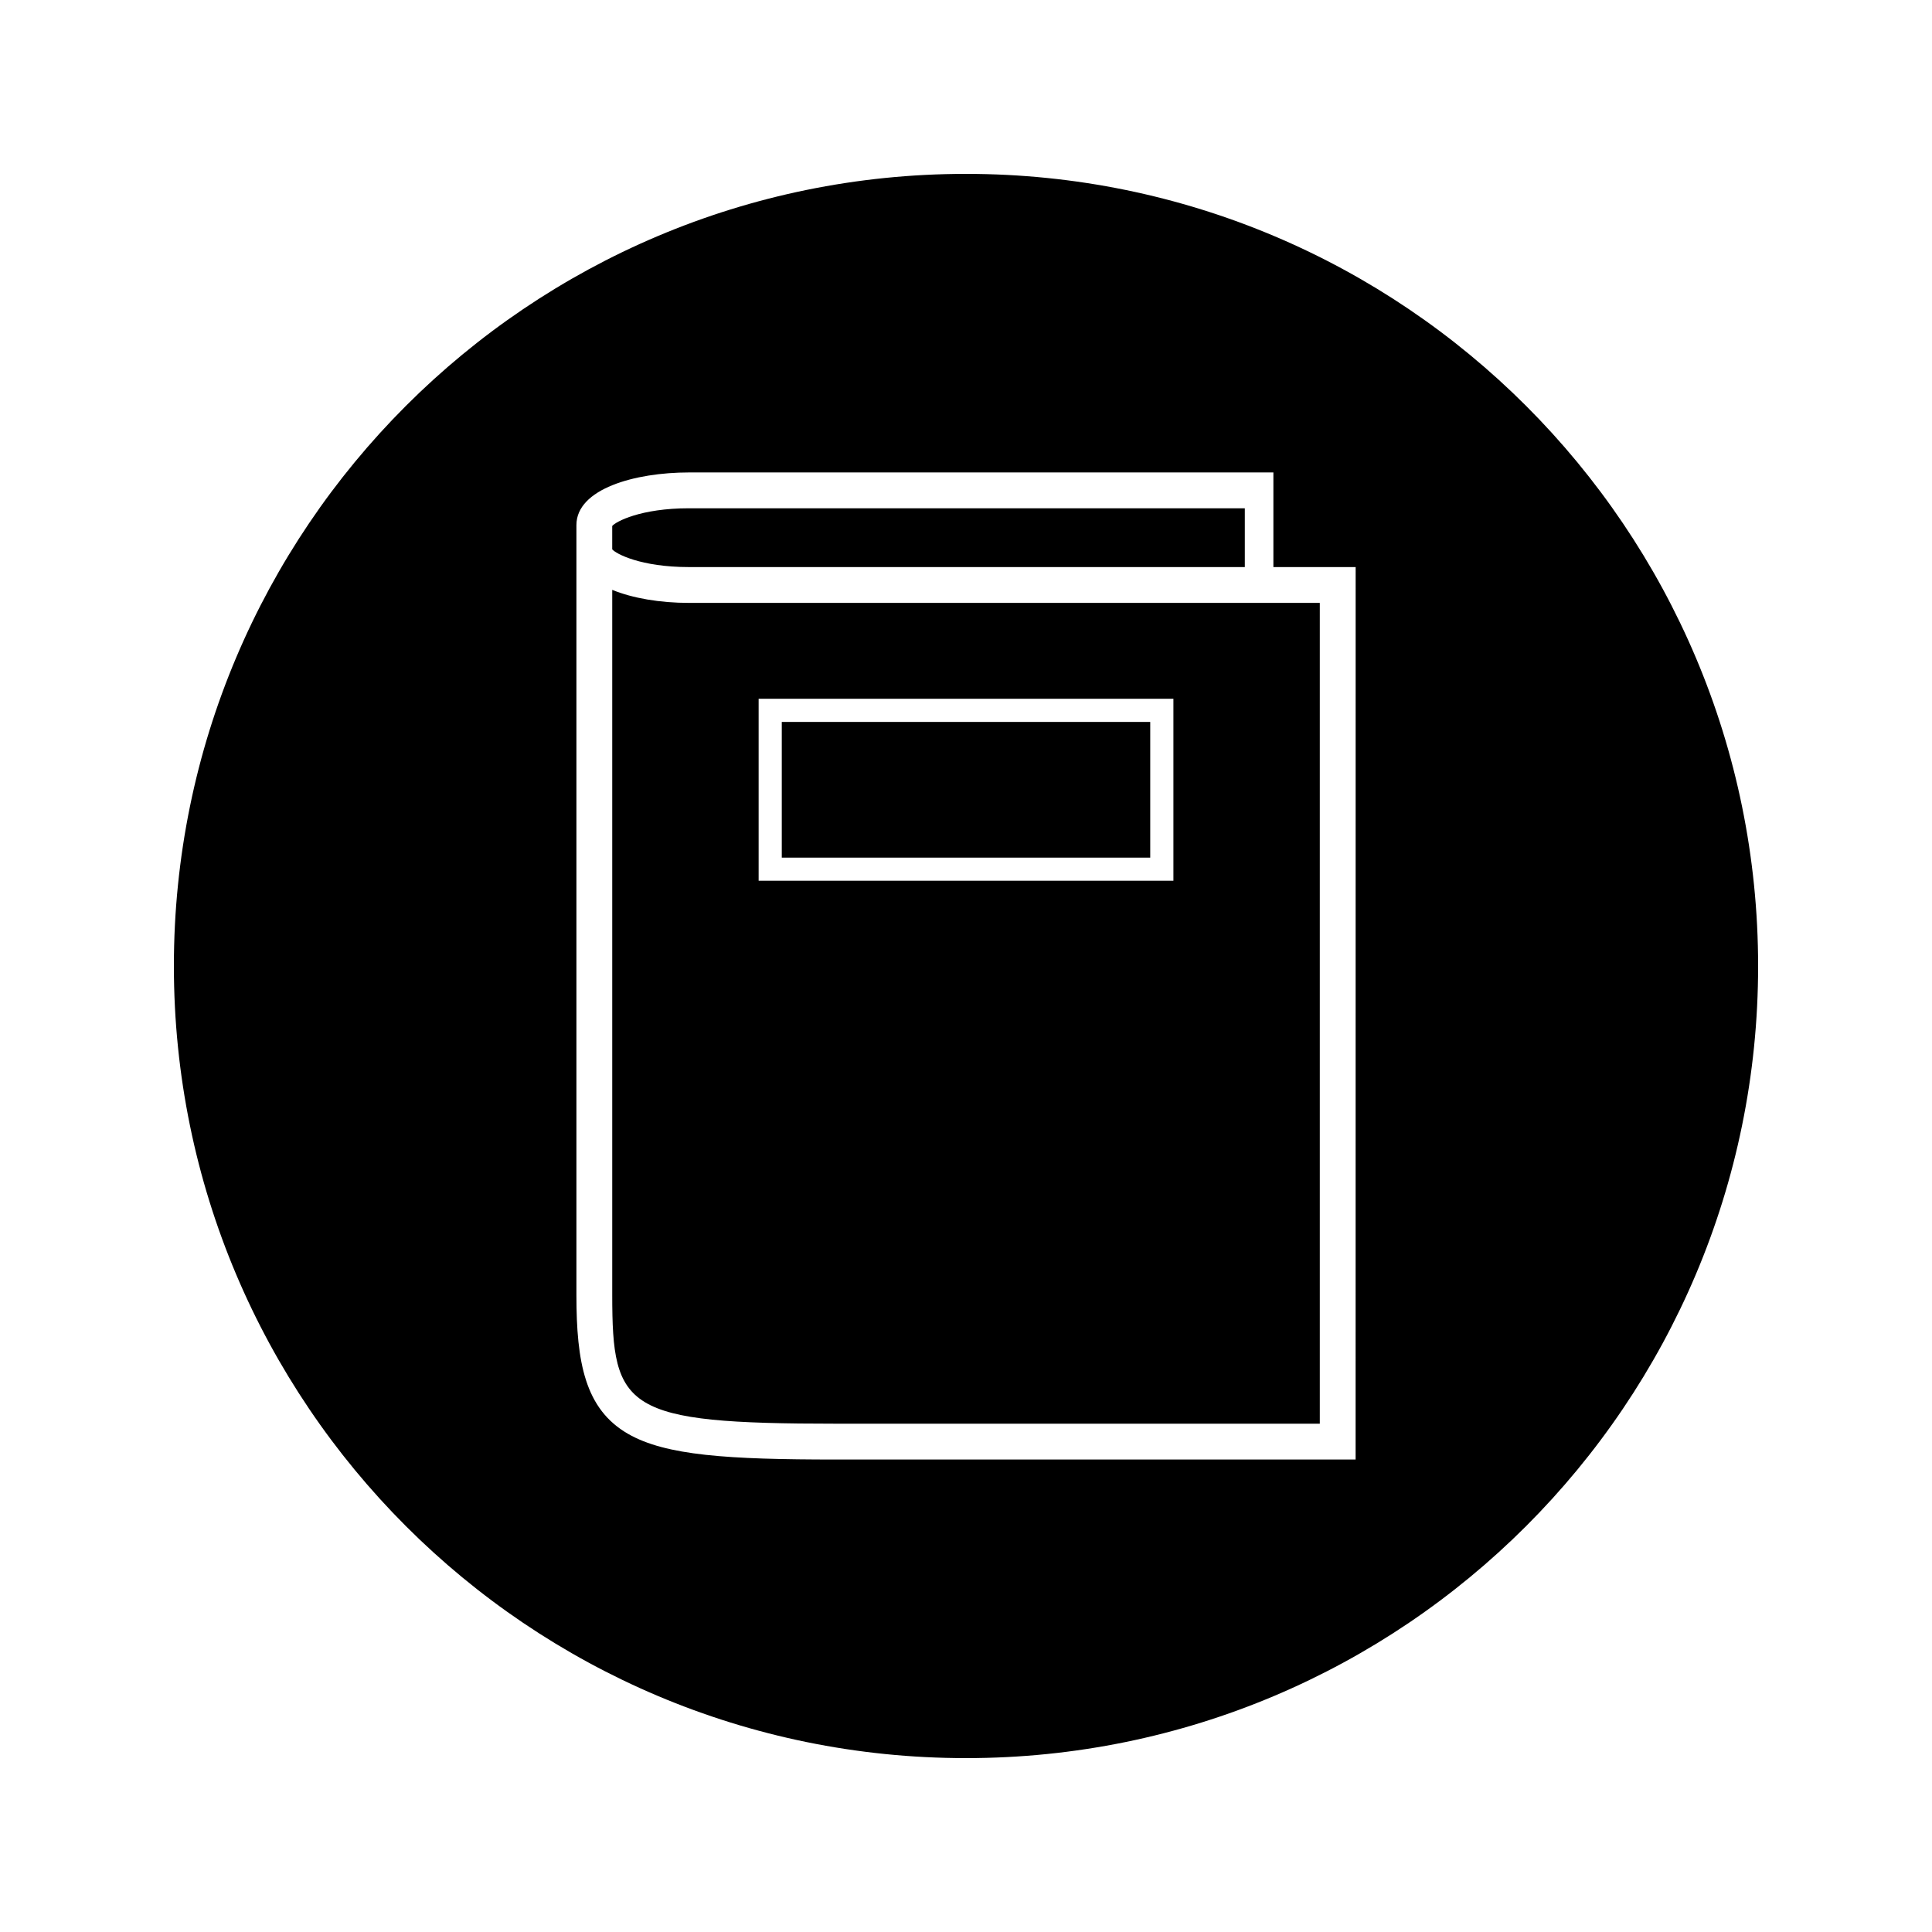
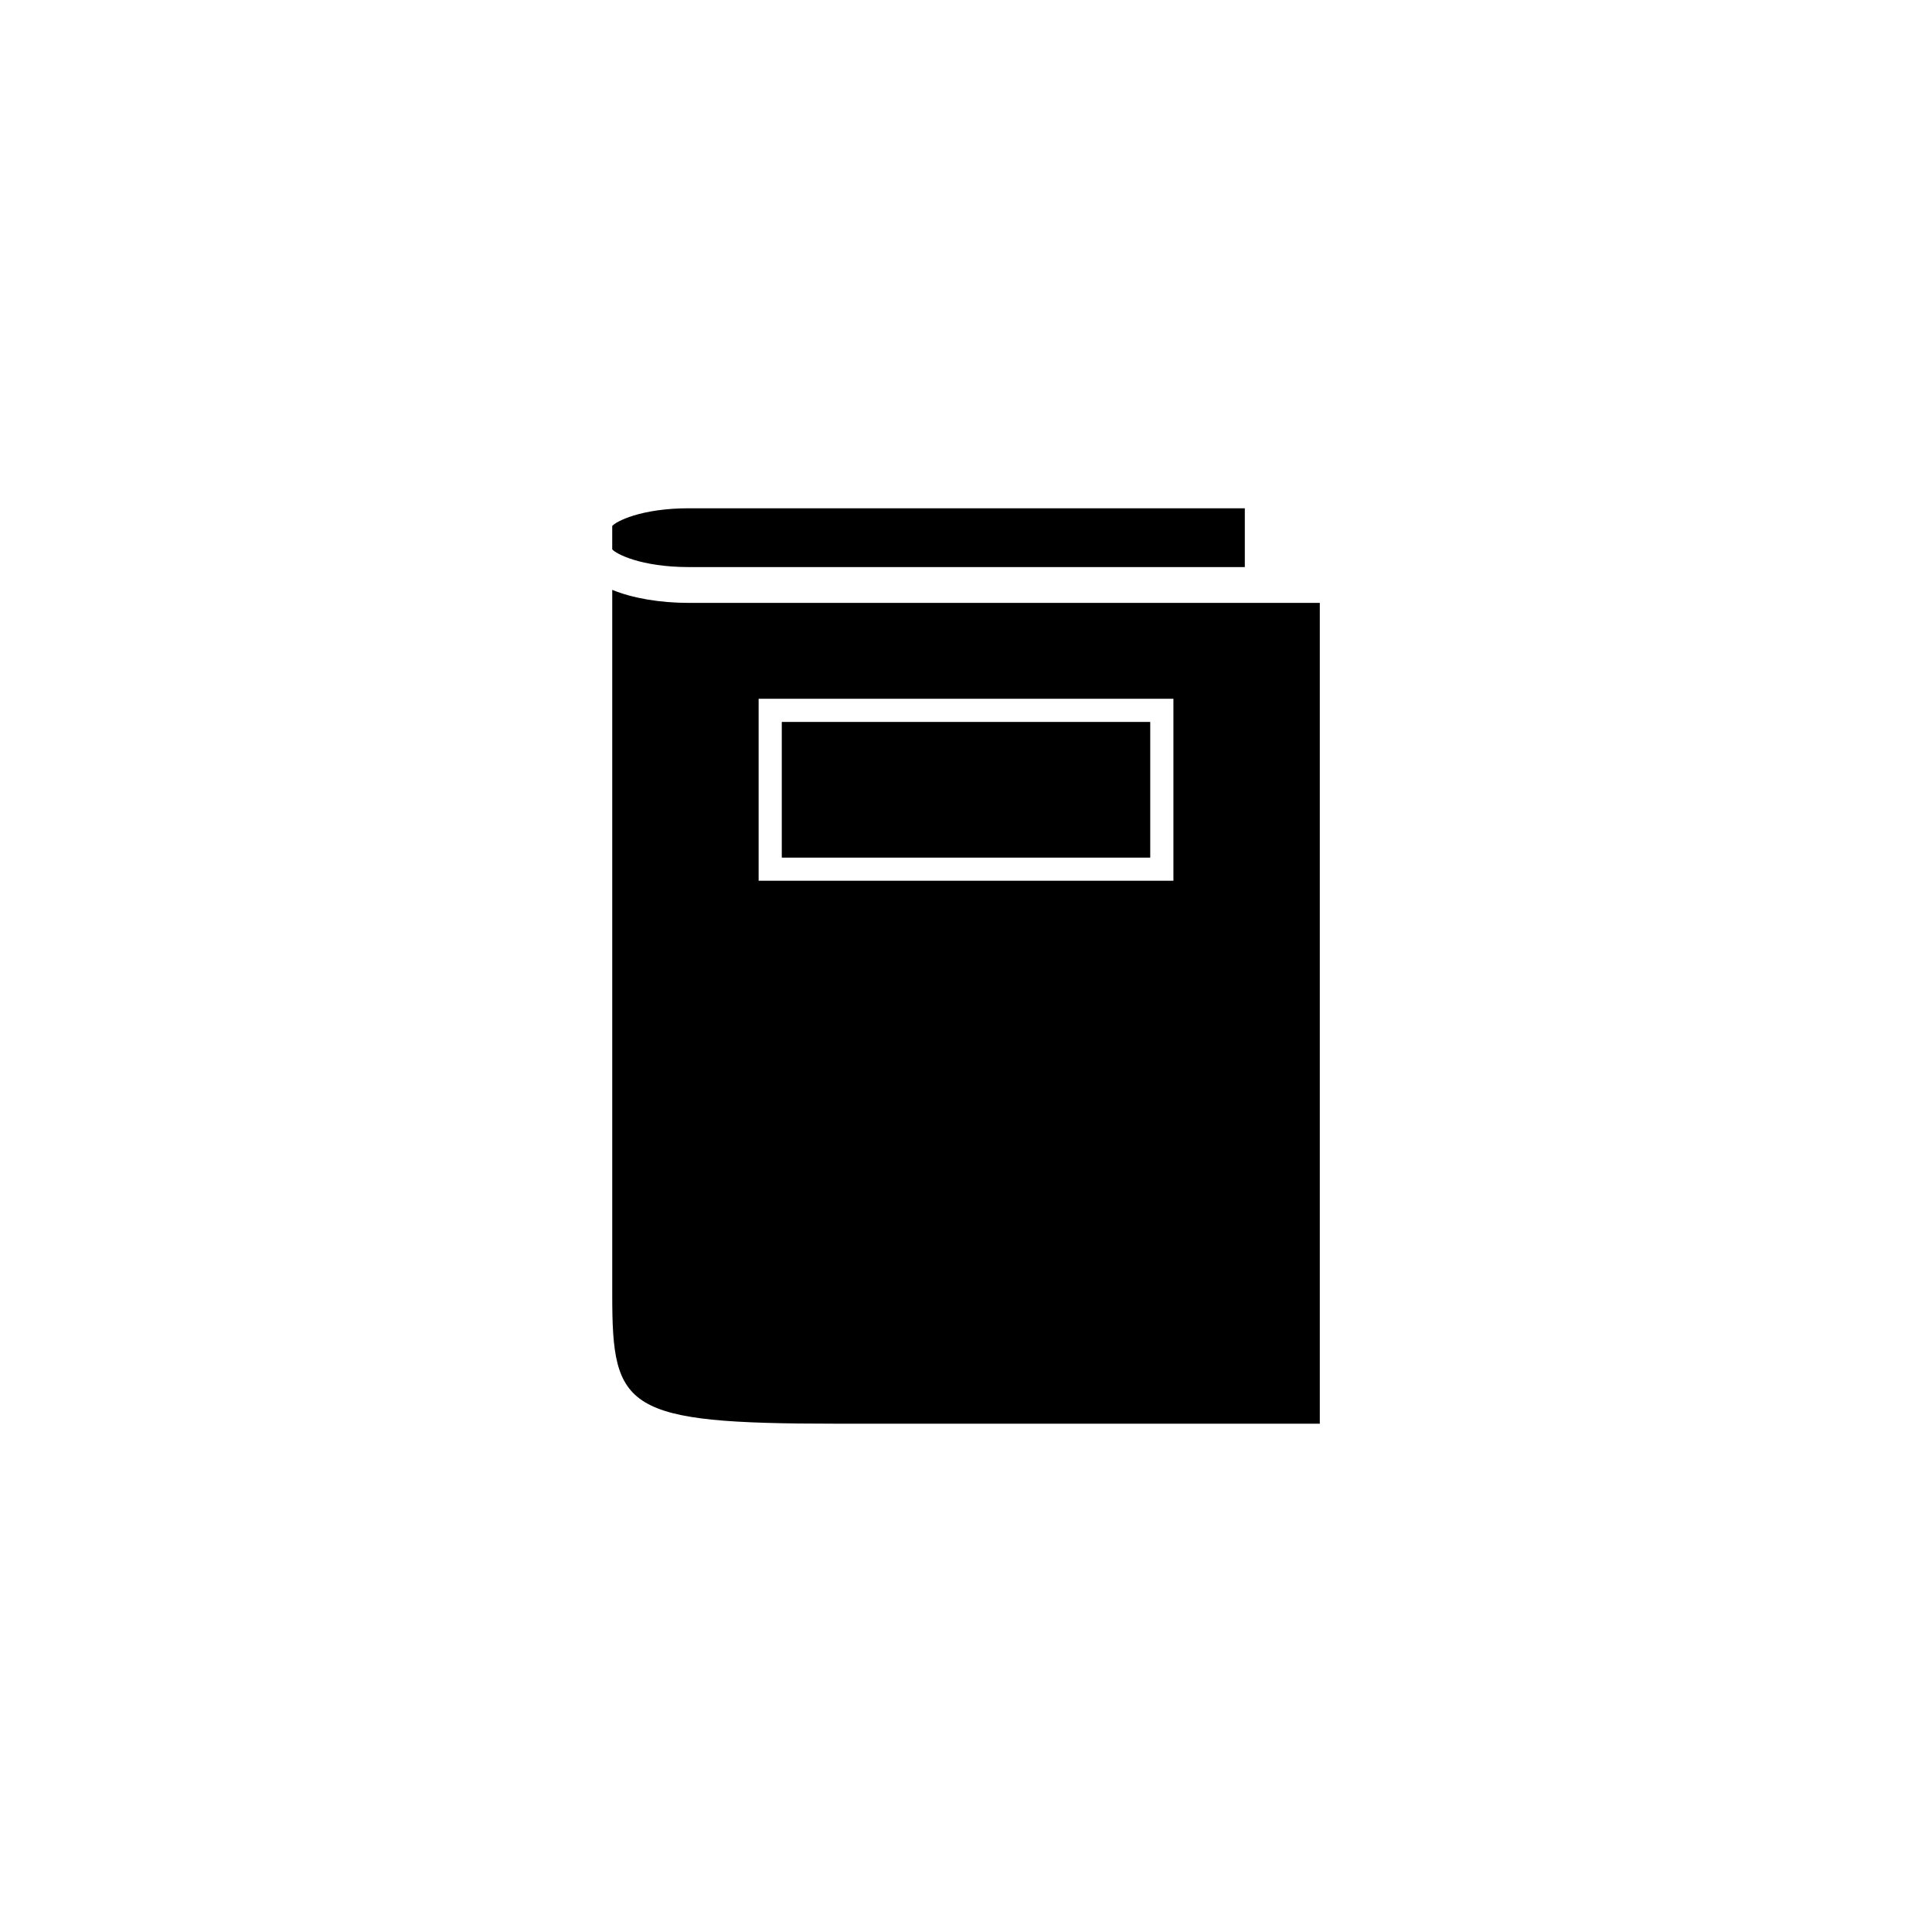
<svg xmlns="http://www.w3.org/2000/svg" fill="#000000" width="800px" height="800px" version="1.1" viewBox="144 144 512 512">
  <g>
    <path d="m306.25 300.32v186.9c0 30.23 3.305 34.074 59.371 34.074h128.14v-217.52h-167.18c-7.715 0-14.953-1.246-20.328-3.453zm38.797 28.863h109.92v48.223h-109.92z" />
    <path d="m473.89 294.28v-15.582h-147.32c-12.824 0-19.414 3.559-20.324 4.695v6.184c0.914 1.141 7.488 4.703 20.324 4.703z" />
-     <path d="m351.18 335.32h97.645v35.961h-97.645z" />
-     <path d="m400 190.08c-115.94 0-209.92 93.988-209.92 209.92 0 115.94 93.98 209.92 209.92 209.92 115.94 0 209.92-93.98 209.92-209.92-0.004-115.93-93.984-209.92-209.92-209.92zm103.25 340.71h-137.63c-28.758 0-45.191-1.051-55.199-6.816-11.383-6.555-13.664-18.926-13.664-36.758v-204.06c0-9.59 15.461-13.953 29.824-13.953h154.88v25.074h21.801z" />
+     <path d="m351.18 335.32h97.645v35.961h-97.645" />
  </g>
</svg>